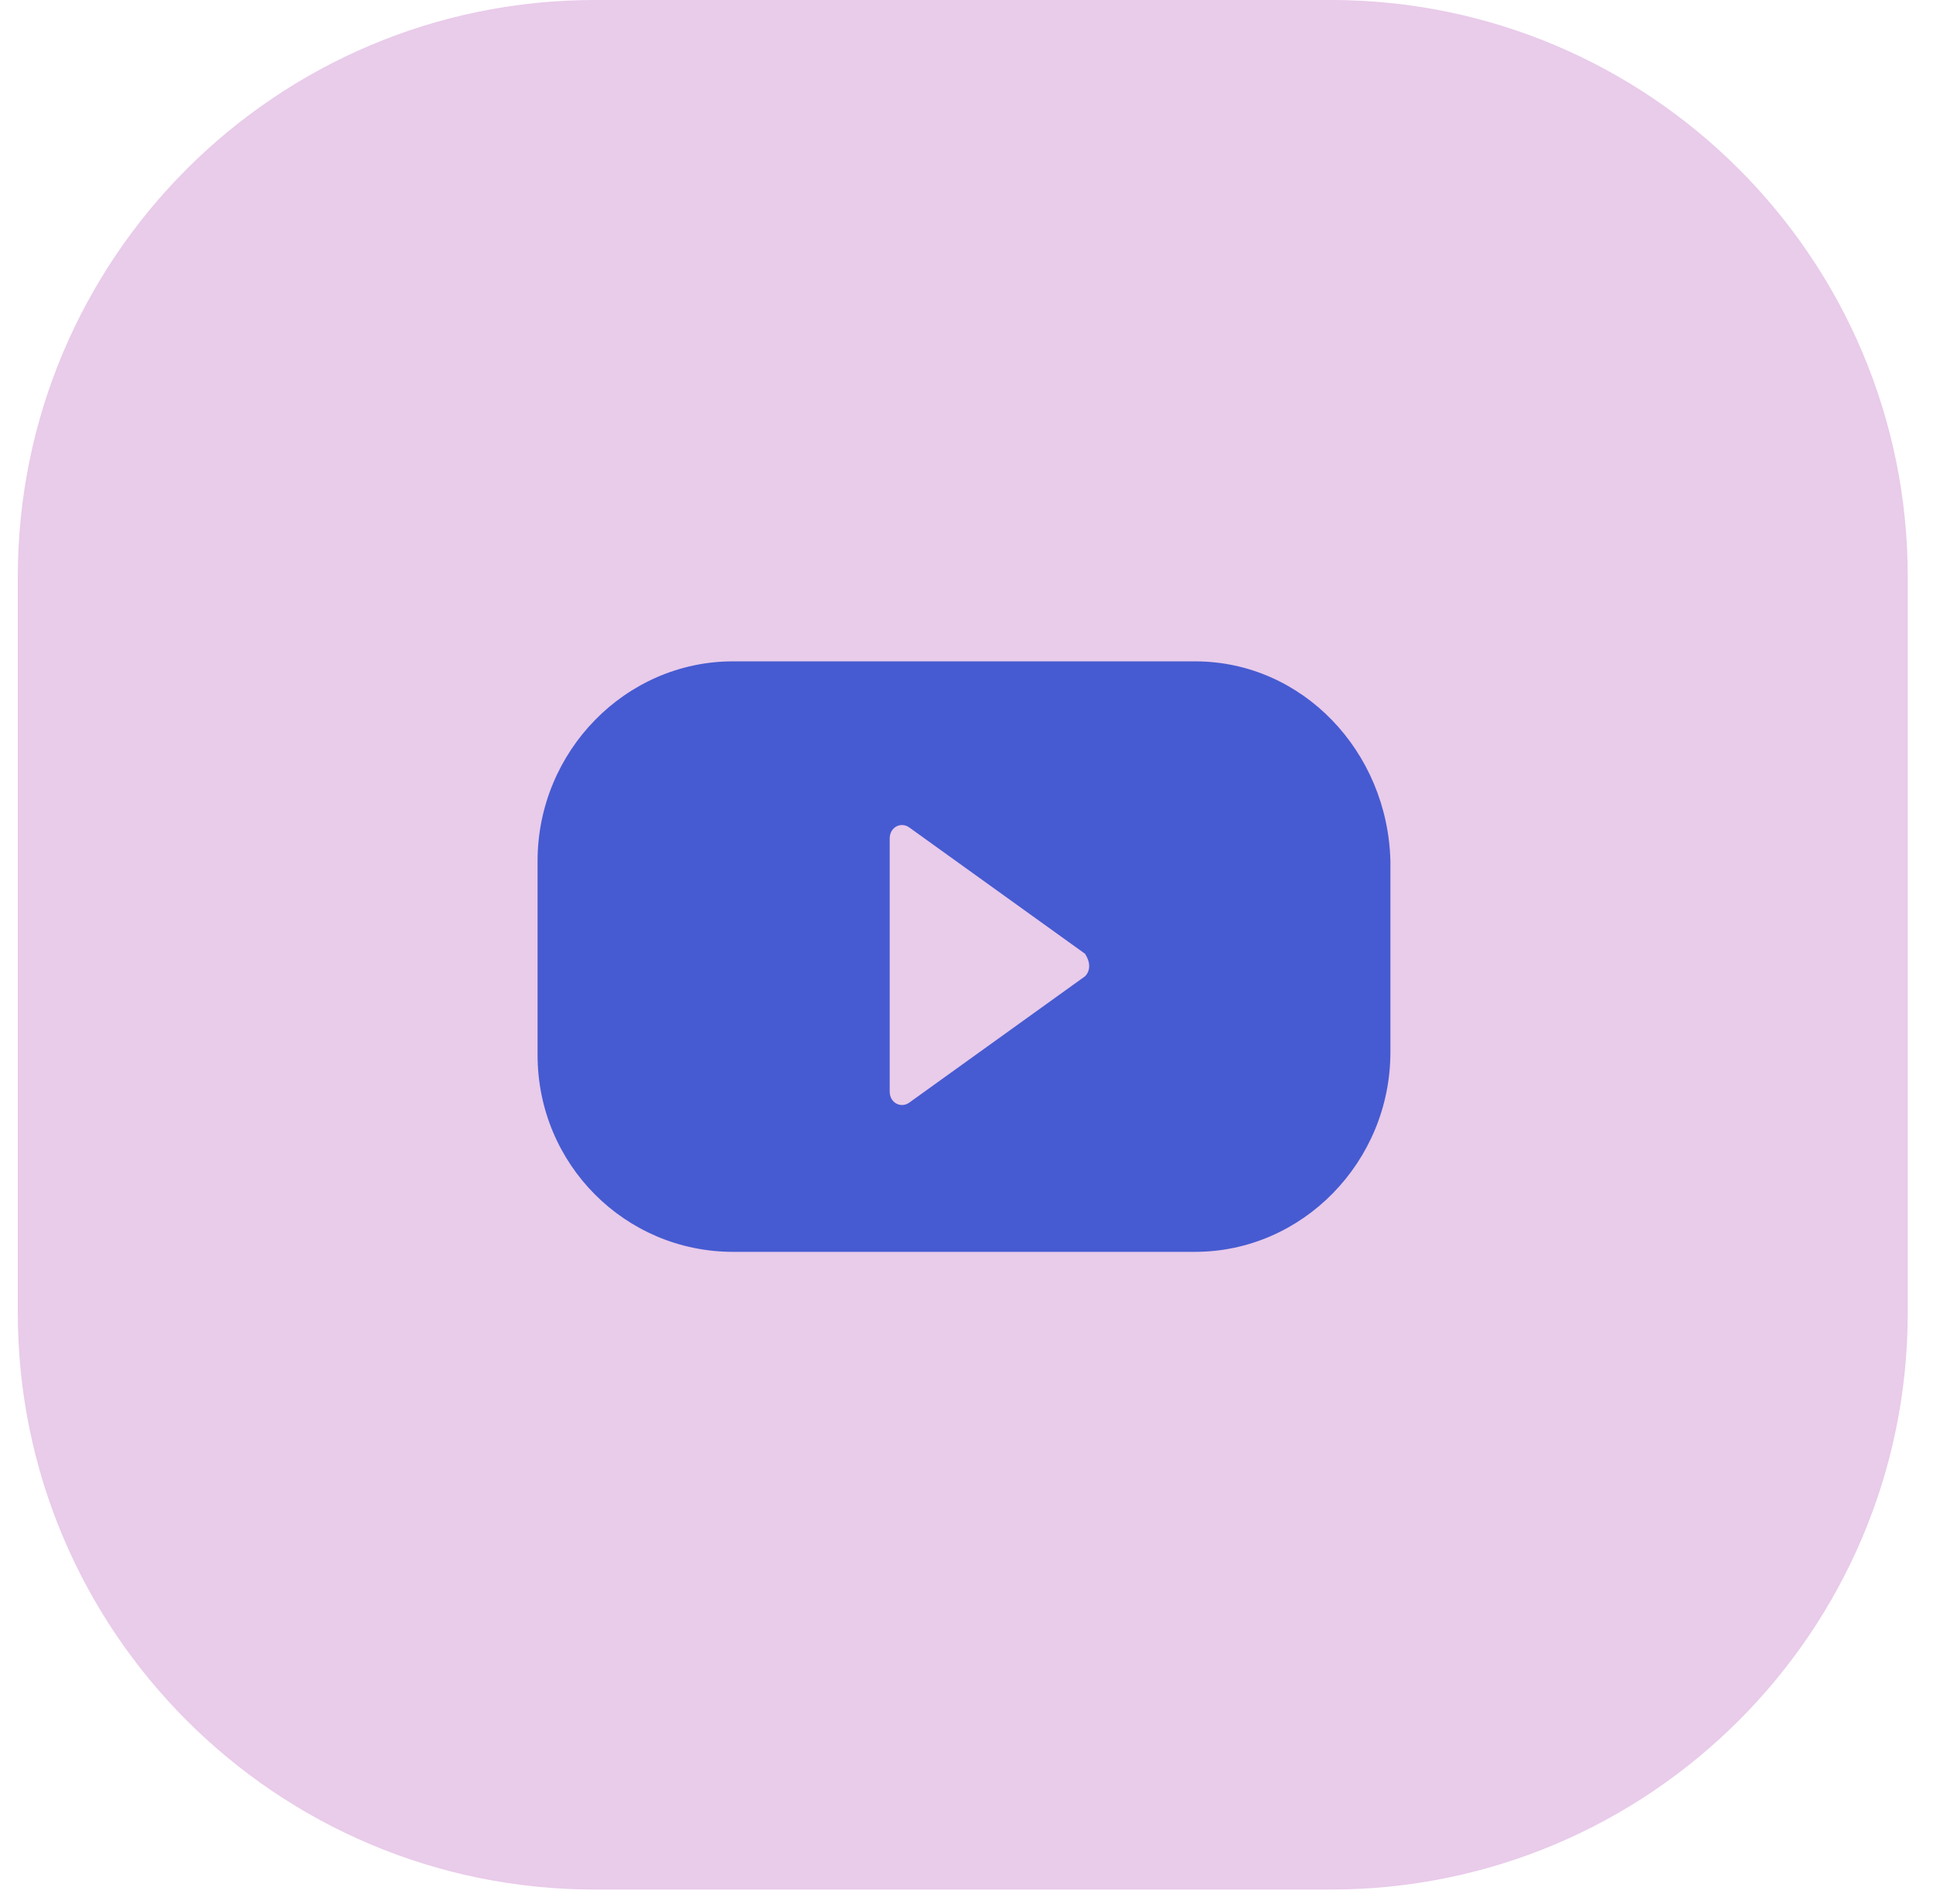
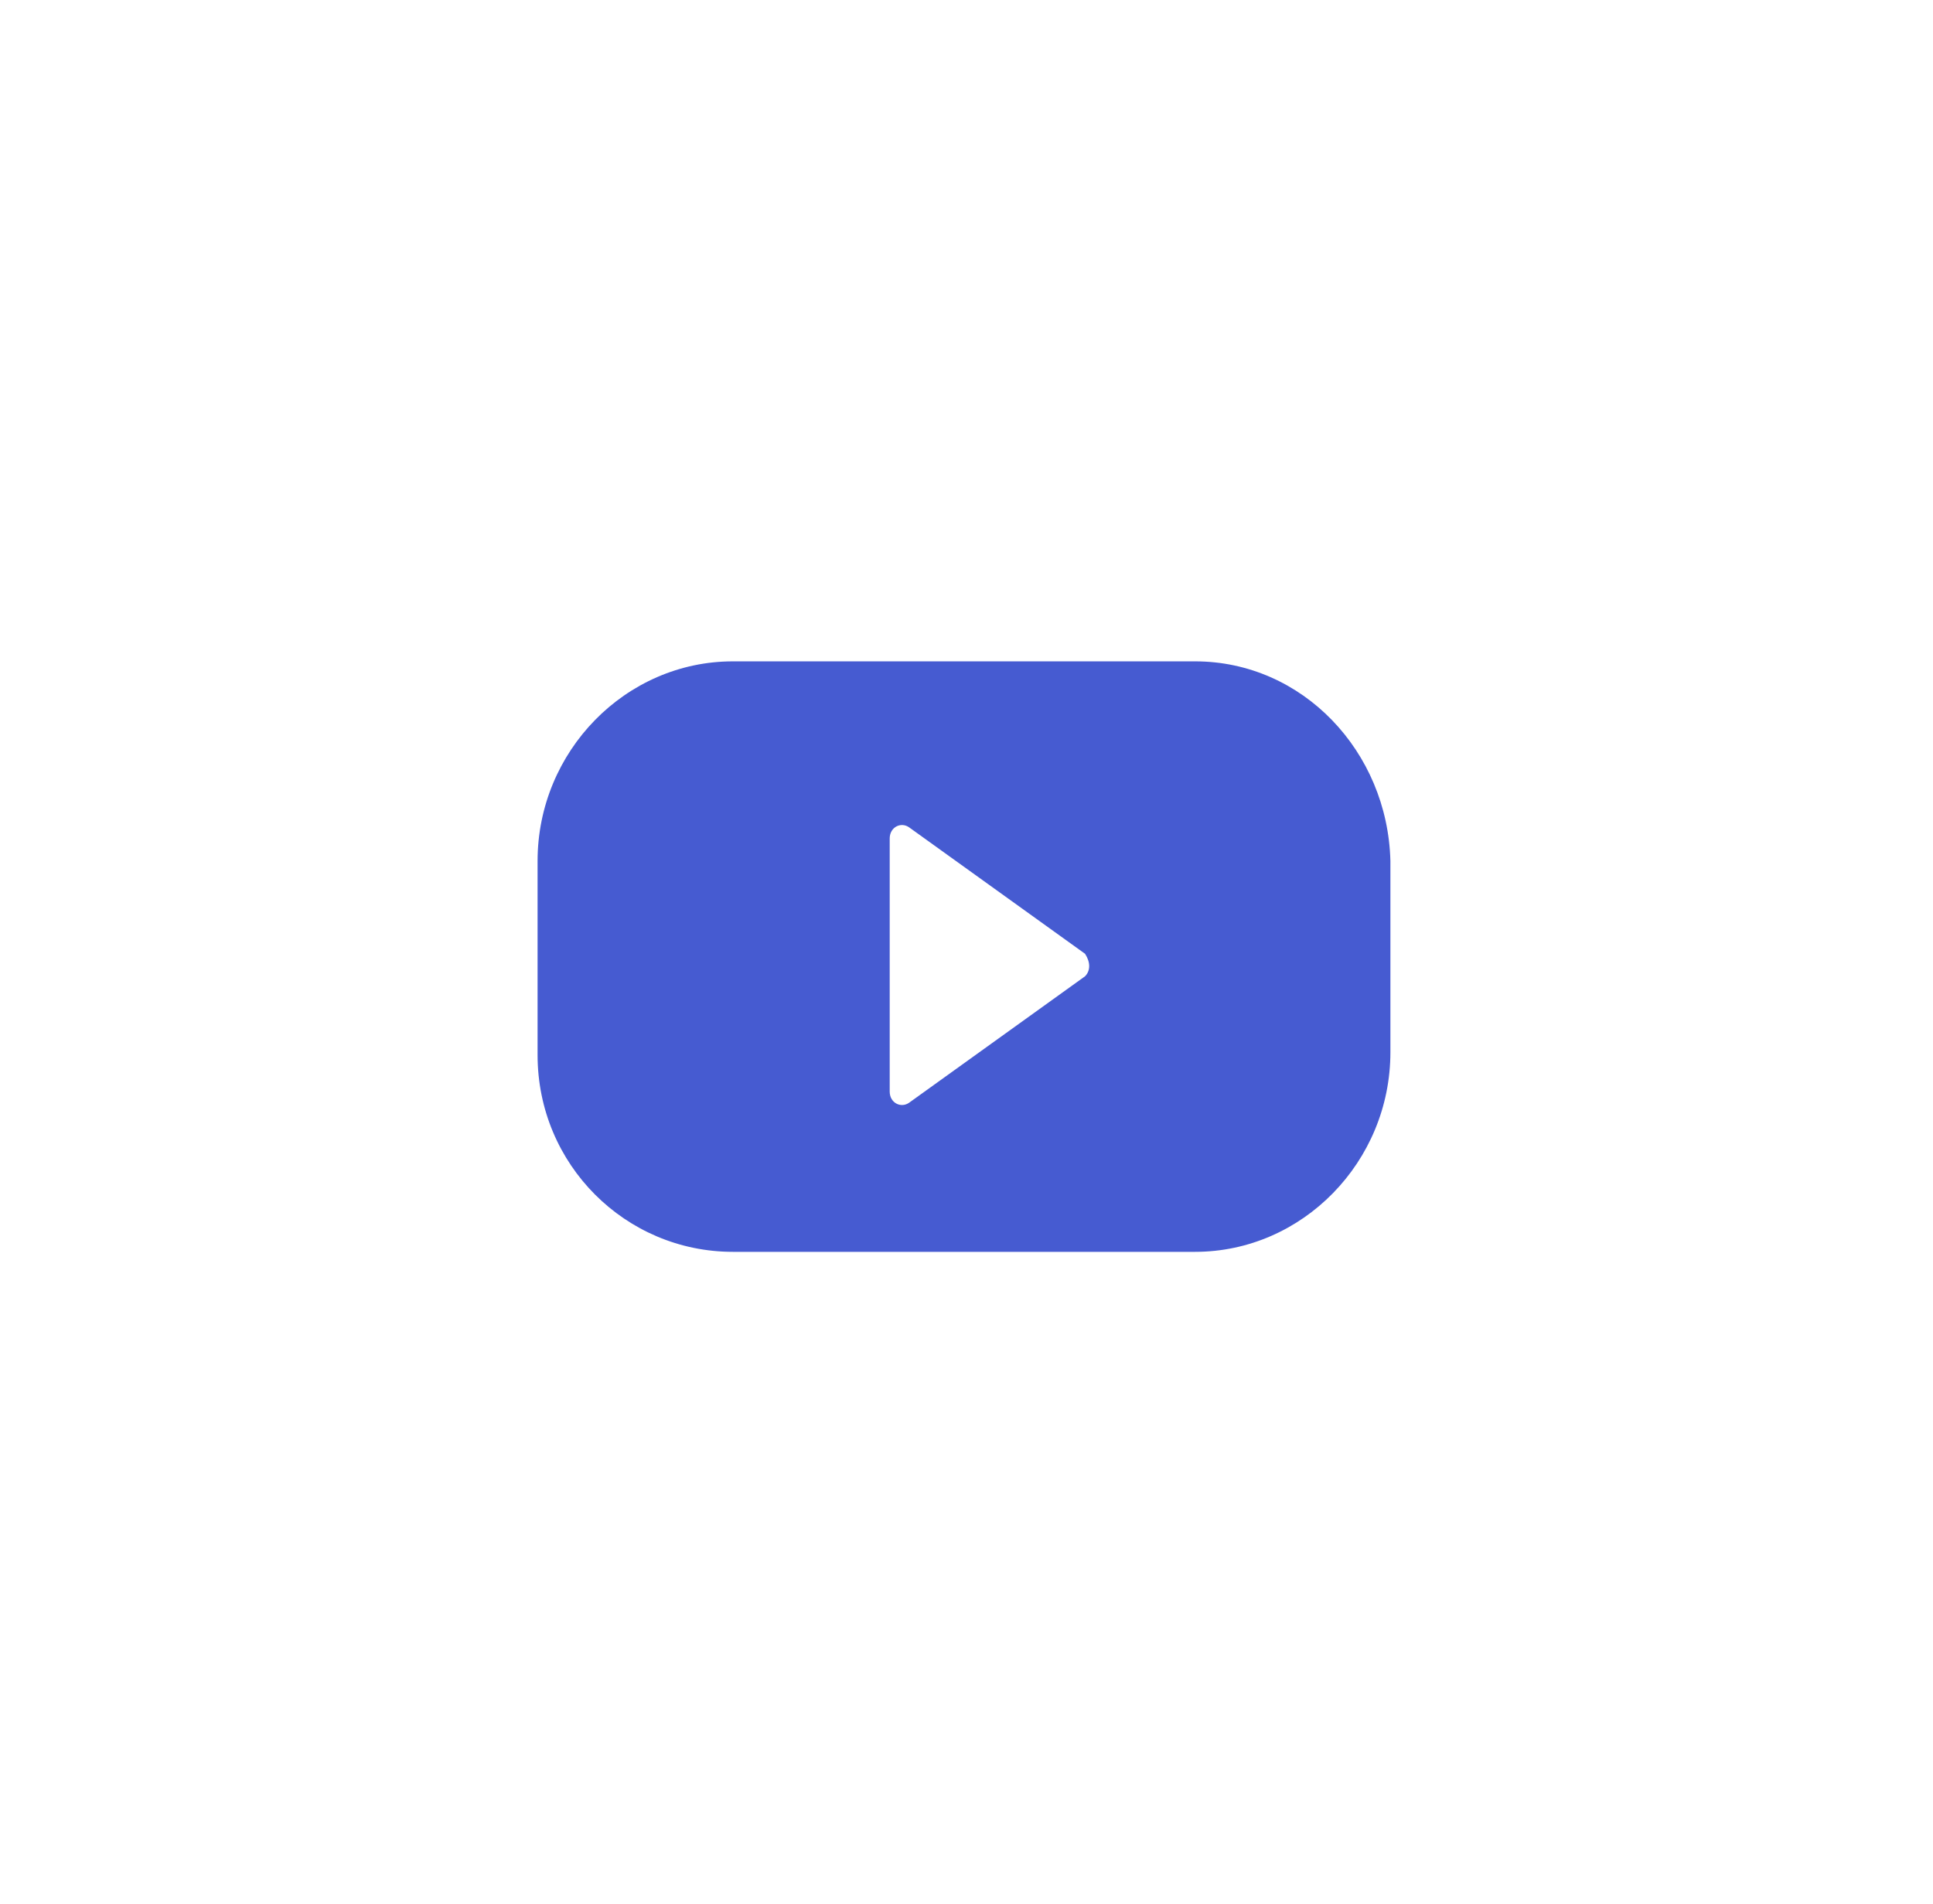
<svg xmlns="http://www.w3.org/2000/svg" width="67" height="66" viewBox="0 0 67 66" fill="none">
-   <path d="M0.617 20C0.617 8.954 9.571 0 20.617 0H46.125C57.171 0 66.125 8.954 66.125 20V45.508C66.125 56.554 57.171 65.508 46.125 65.508H20.617C9.572 65.508 0.617 56.554 0.617 45.508V20Z" fill="#E9CBEA" />
  <path d="M41.423 22.928H25.403C21.684 22.928 18.633 26.047 18.633 29.849V36.575C18.633 40.377 21.684 43.399 25.403 43.399H41.423C45.142 43.399 48.193 40.28 48.193 36.478V29.849C48.098 26.047 45.142 22.928 41.423 22.928ZM37.609 33.846L31.506 38.233C31.22 38.427 30.838 38.233 30.838 37.843V29.069C30.838 28.679 31.22 28.484 31.506 28.679L37.609 33.066C37.8 33.358 37.8 33.651 37.609 33.846Z" fill="#465BD1" />
</svg>